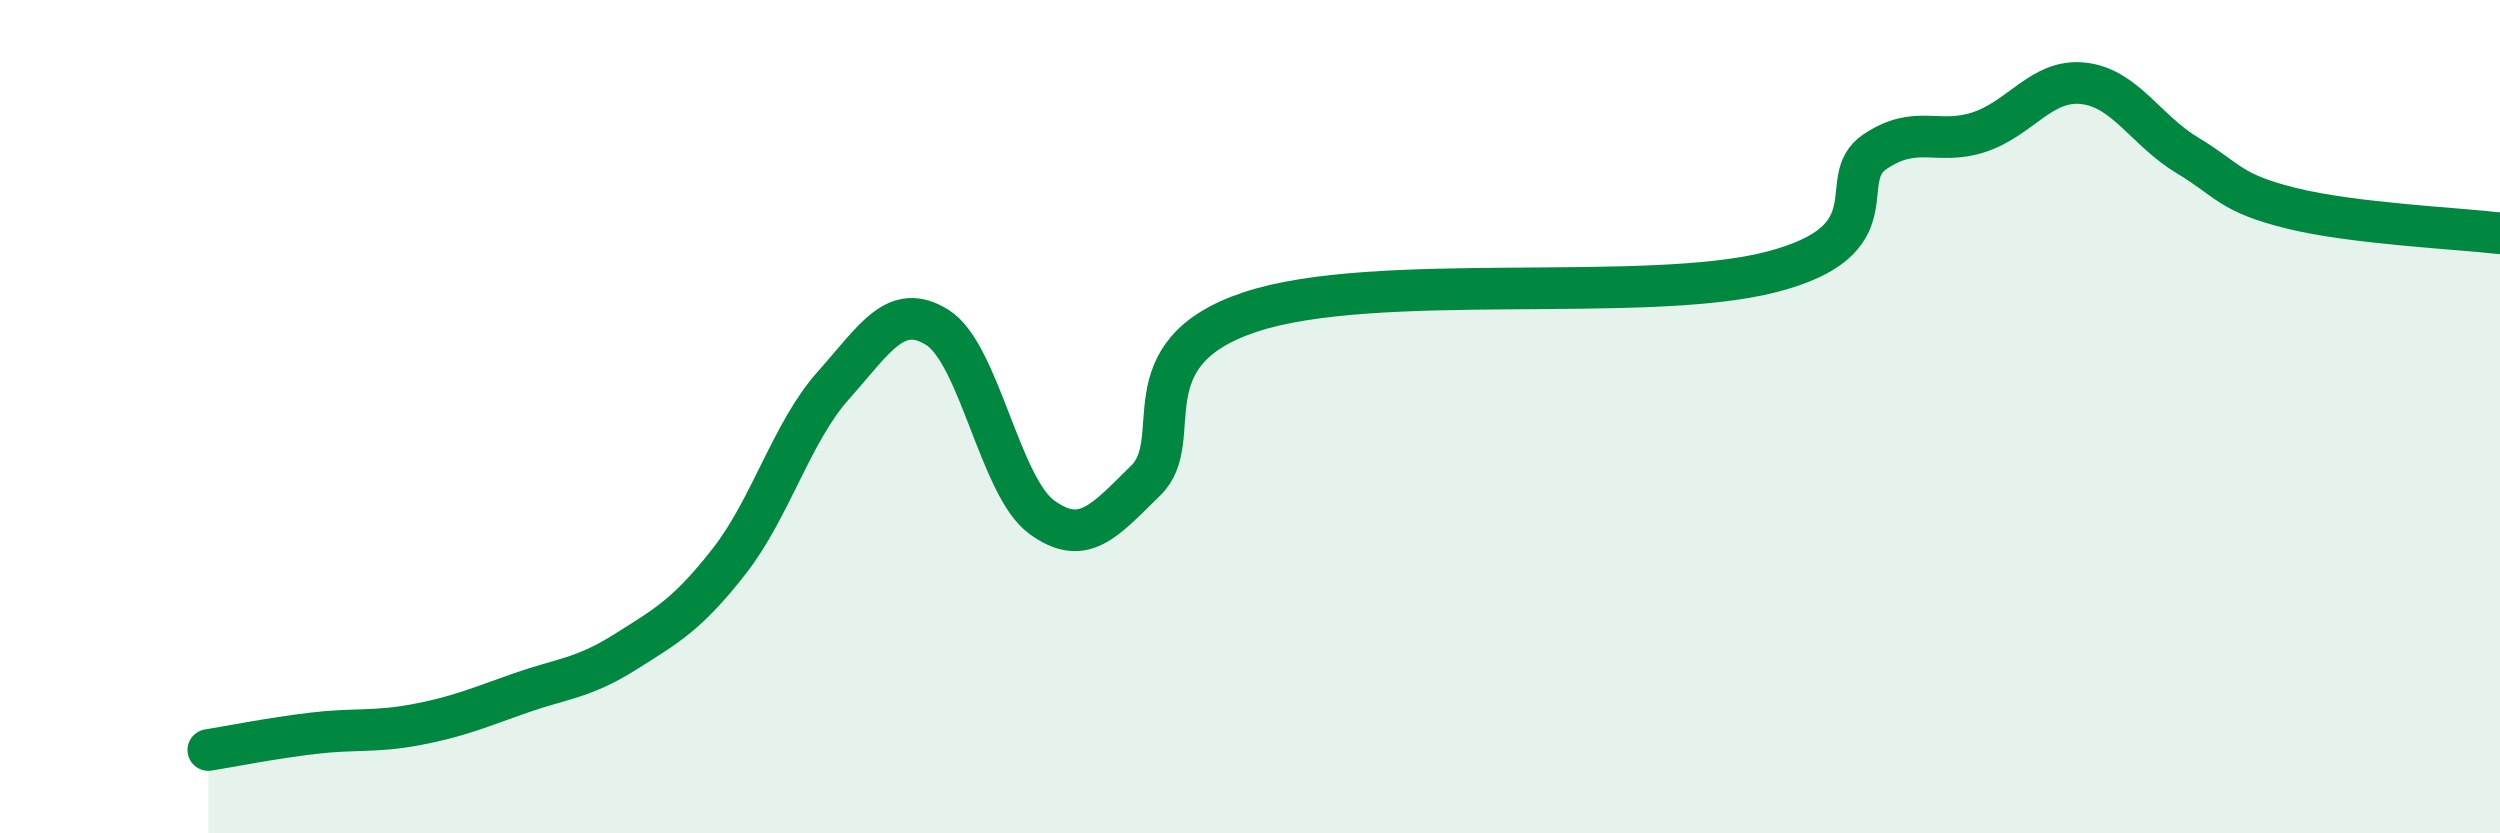
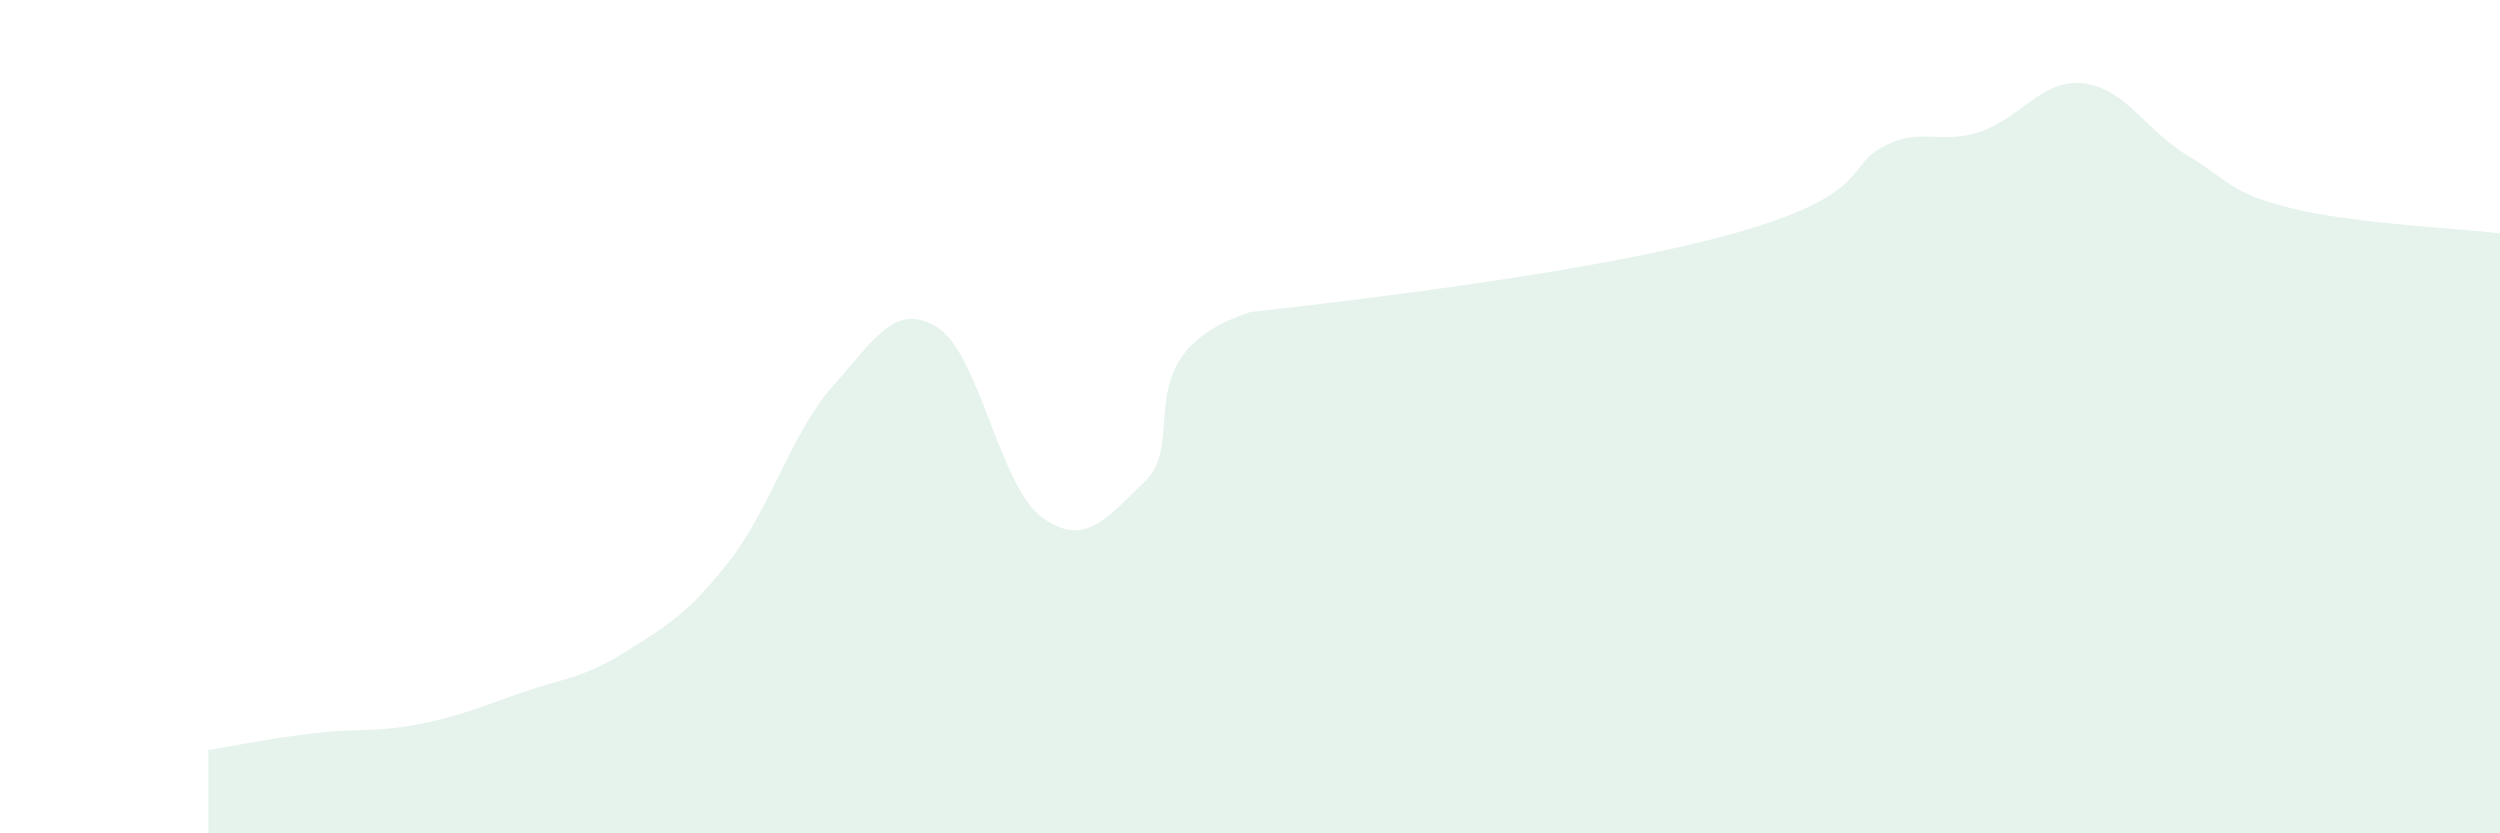
<svg xmlns="http://www.w3.org/2000/svg" width="60" height="20" viewBox="0 0 60 20">
-   <path d="M 5,18 C 5.5,17.92 6.5,17.72 7.5,17.6 C 8.5,17.48 9,17.58 10,17.39 C 11,17.2 11.5,16.98 12.5,16.63 C 13.5,16.28 14,16.28 15,15.65 C 16,15.02 16.5,14.75 17.5,13.47 C 18.5,12.19 19,10.37 20,9.25 C 21,8.13 21.5,7.23 22.5,7.86 C 23.5,8.49 24,11.68 25,12.41 C 26,13.14 26.5,12.51 27.5,11.53 C 28.5,10.55 27,8.49 30,7.49 C 33,6.49 39.5,7.3 42.5,6.53 C 45.5,5.76 44,4.31 45,3.64 C 46,2.97 46.5,3.5 47.5,3.17 C 48.5,2.84 49,1.89 50,2 C 51,2.11 51.5,3.13 52.5,3.73 C 53.5,4.33 53.5,4.63 55,5 C 56.5,5.37 59,5.48 60,5.6L60 20L5 20Z" fill="#008740" opacity="0.1" stroke-linecap="round" stroke-linejoin="round" />
-   <path d="M 5,18 C 5.5,17.92 6.5,17.72 7.5,17.6 C 8.5,17.48 9,17.58 10,17.39 C 11,17.2 11.5,16.98 12.5,16.63 C 13.5,16.28 14,16.28 15,15.65 C 16,15.02 16.5,14.75 17.5,13.47 C 18.5,12.19 19,10.37 20,9.25 C 21,8.13 21.5,7.23 22.5,7.86 C 23.5,8.49 24,11.68 25,12.41 C 26,13.14 26.5,12.51 27.5,11.53 C 28.5,10.55 27,8.49 30,7.49 C 33,6.49 39.5,7.3 42.5,6.53 C 45.5,5.76 44,4.31 45,3.64 C 46,2.97 46.5,3.5 47.5,3.17 C 48.5,2.84 49,1.89 50,2 C 51,2.11 51.5,3.13 52.5,3.73 C 53.5,4.33 53.5,4.63 55,5 C 56.5,5.37 59,5.48 60,5.6" stroke="#008740" stroke-width="1" fill="none" stroke-linecap="round" stroke-linejoin="round" />
+   <path d="M 5,18 C 5.5,17.92 6.5,17.72 7.5,17.6 C 8.5,17.48 9,17.58 10,17.39 C 11,17.2 11.5,16.98 12.5,16.63 C 13.5,16.28 14,16.28 15,15.65 C 16,15.02 16.5,14.75 17.5,13.47 C 18.5,12.19 19,10.37 20,9.25 C 21,8.13 21.5,7.23 22.5,7.86 C 23.5,8.49 24,11.68 25,12.41 C 26,13.14 26.5,12.51 27.5,11.53 C 28.5,10.55 27,8.49 30,7.49 C 45.5,5.76 44,4.31 45,3.64 C 46,2.97 46.5,3.5 47.5,3.17 C 48.5,2.84 49,1.89 50,2 C 51,2.11 51.5,3.13 52.5,3.73 C 53.5,4.33 53.5,4.63 55,5 C 56.5,5.37 59,5.48 60,5.6L60 20L5 20Z" fill="#008740" opacity="0.1" stroke-linecap="round" stroke-linejoin="round" />
</svg>